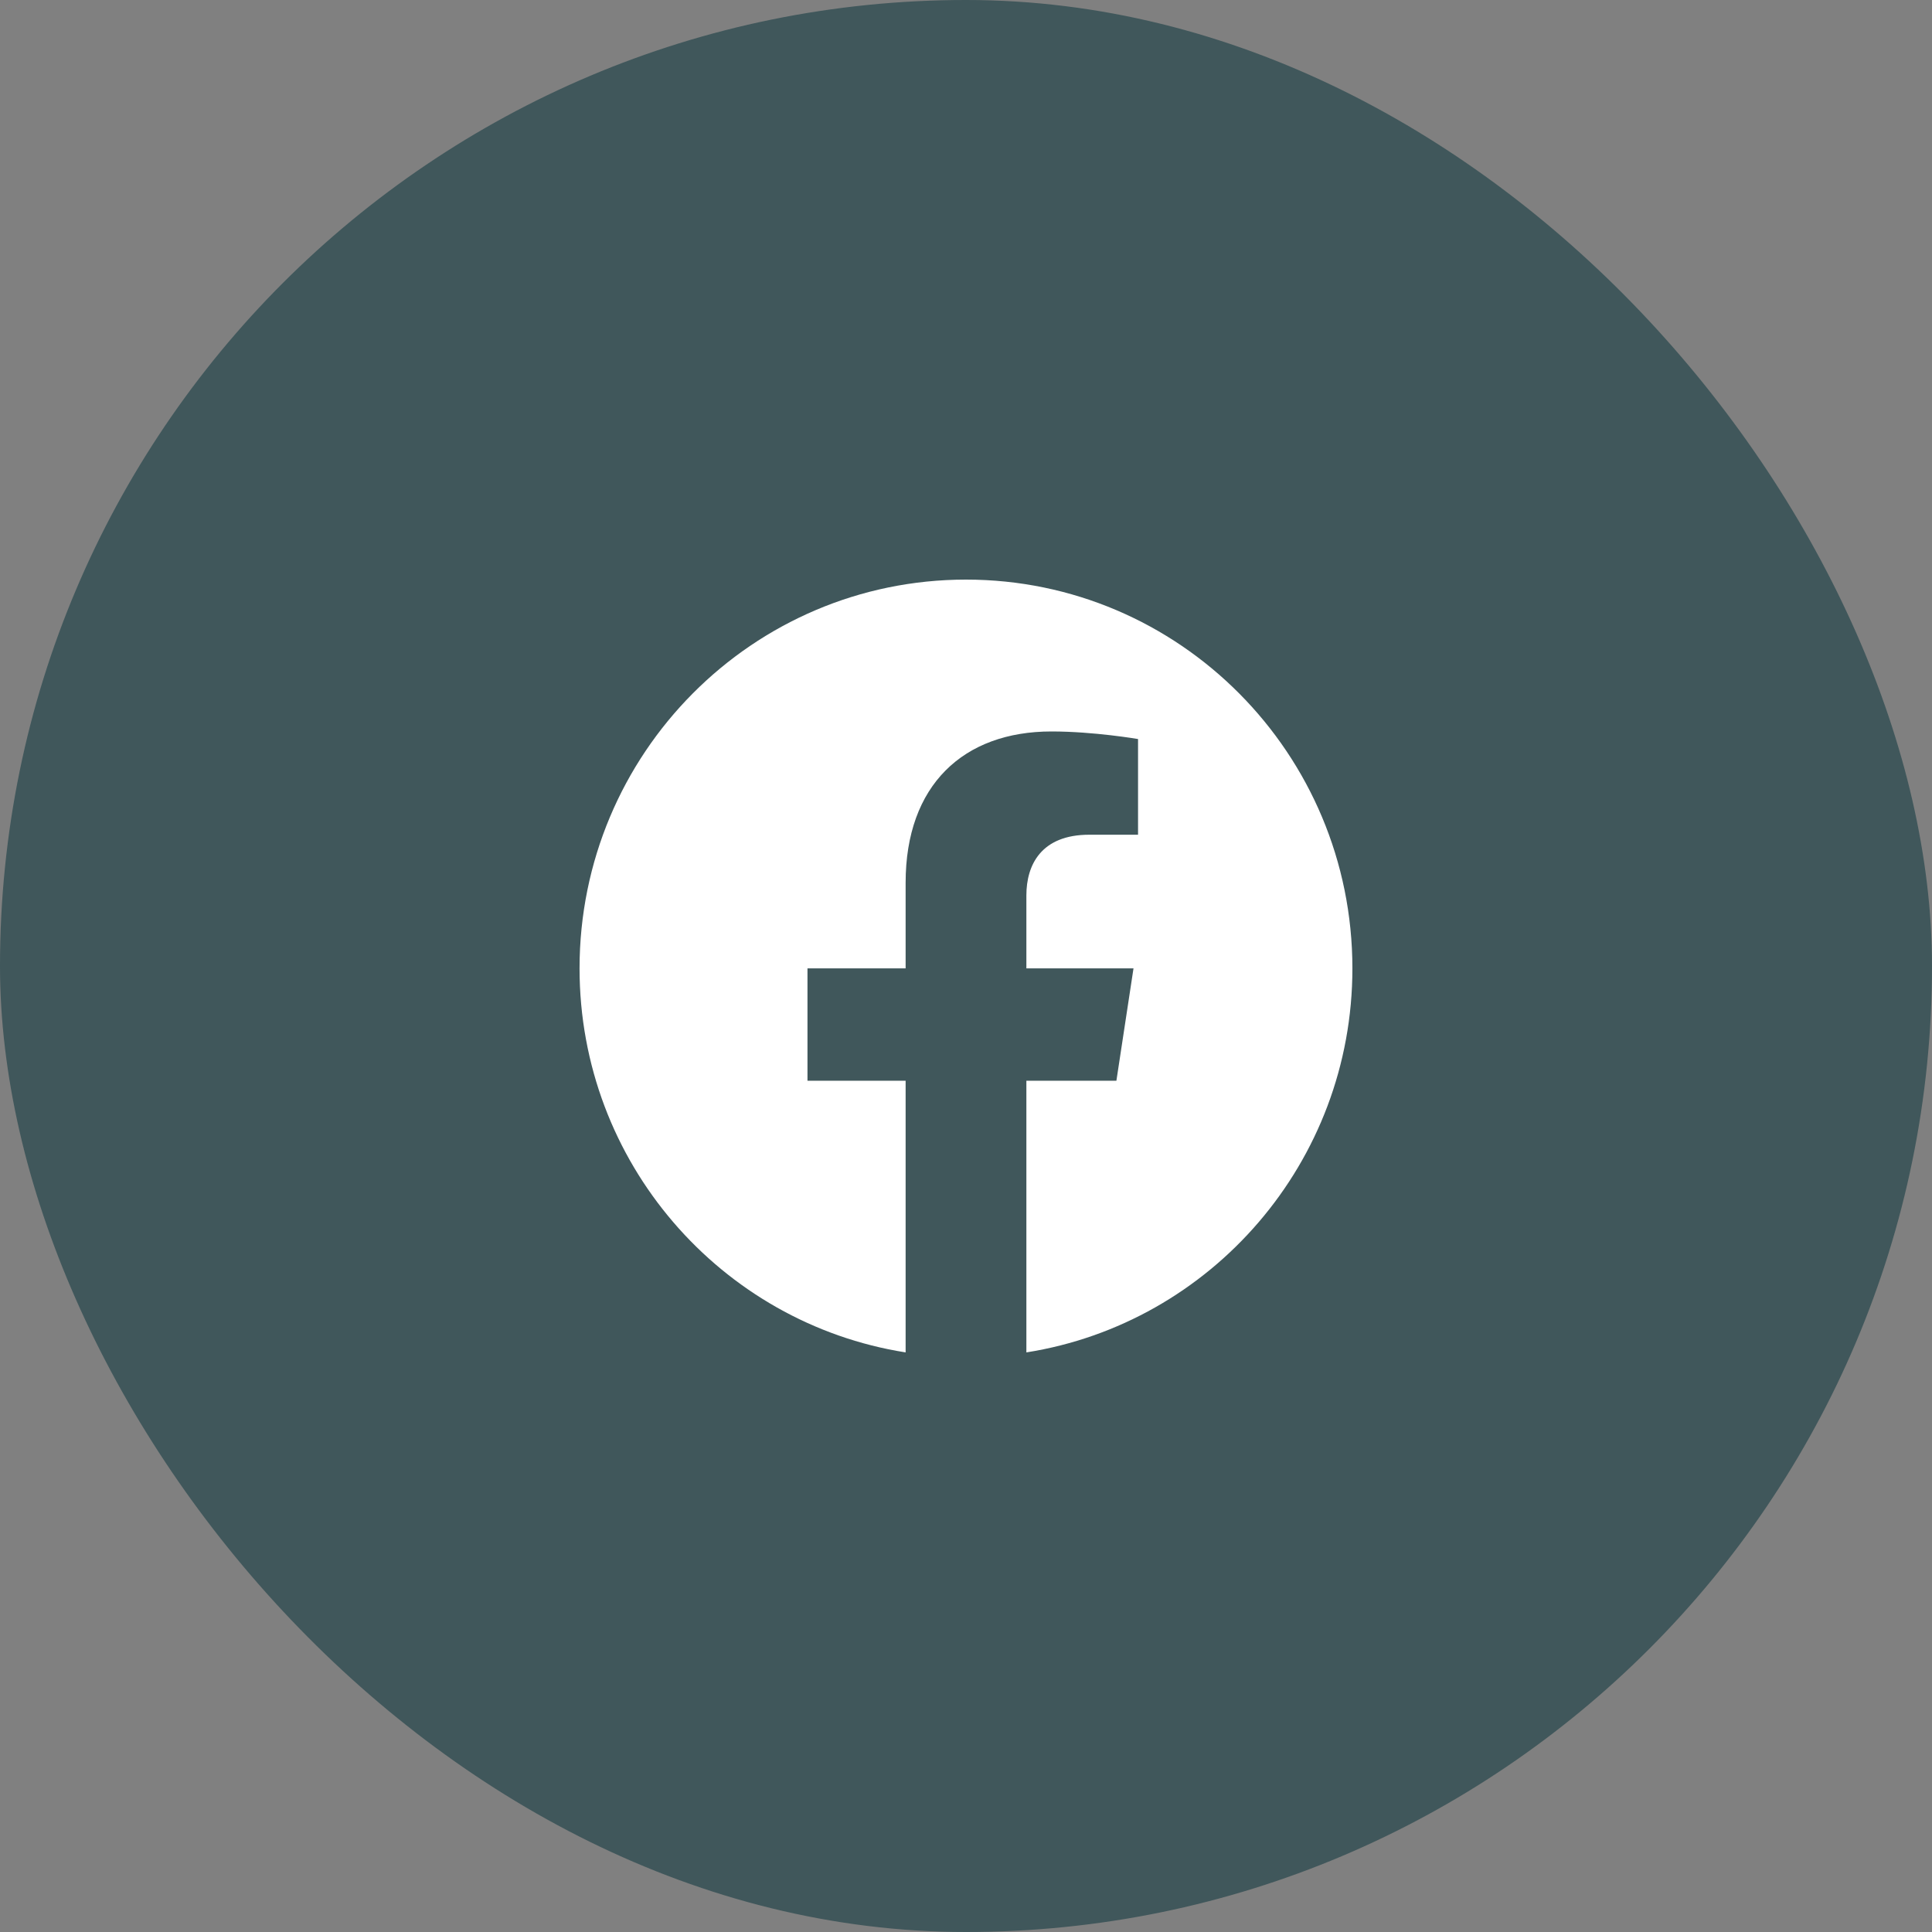
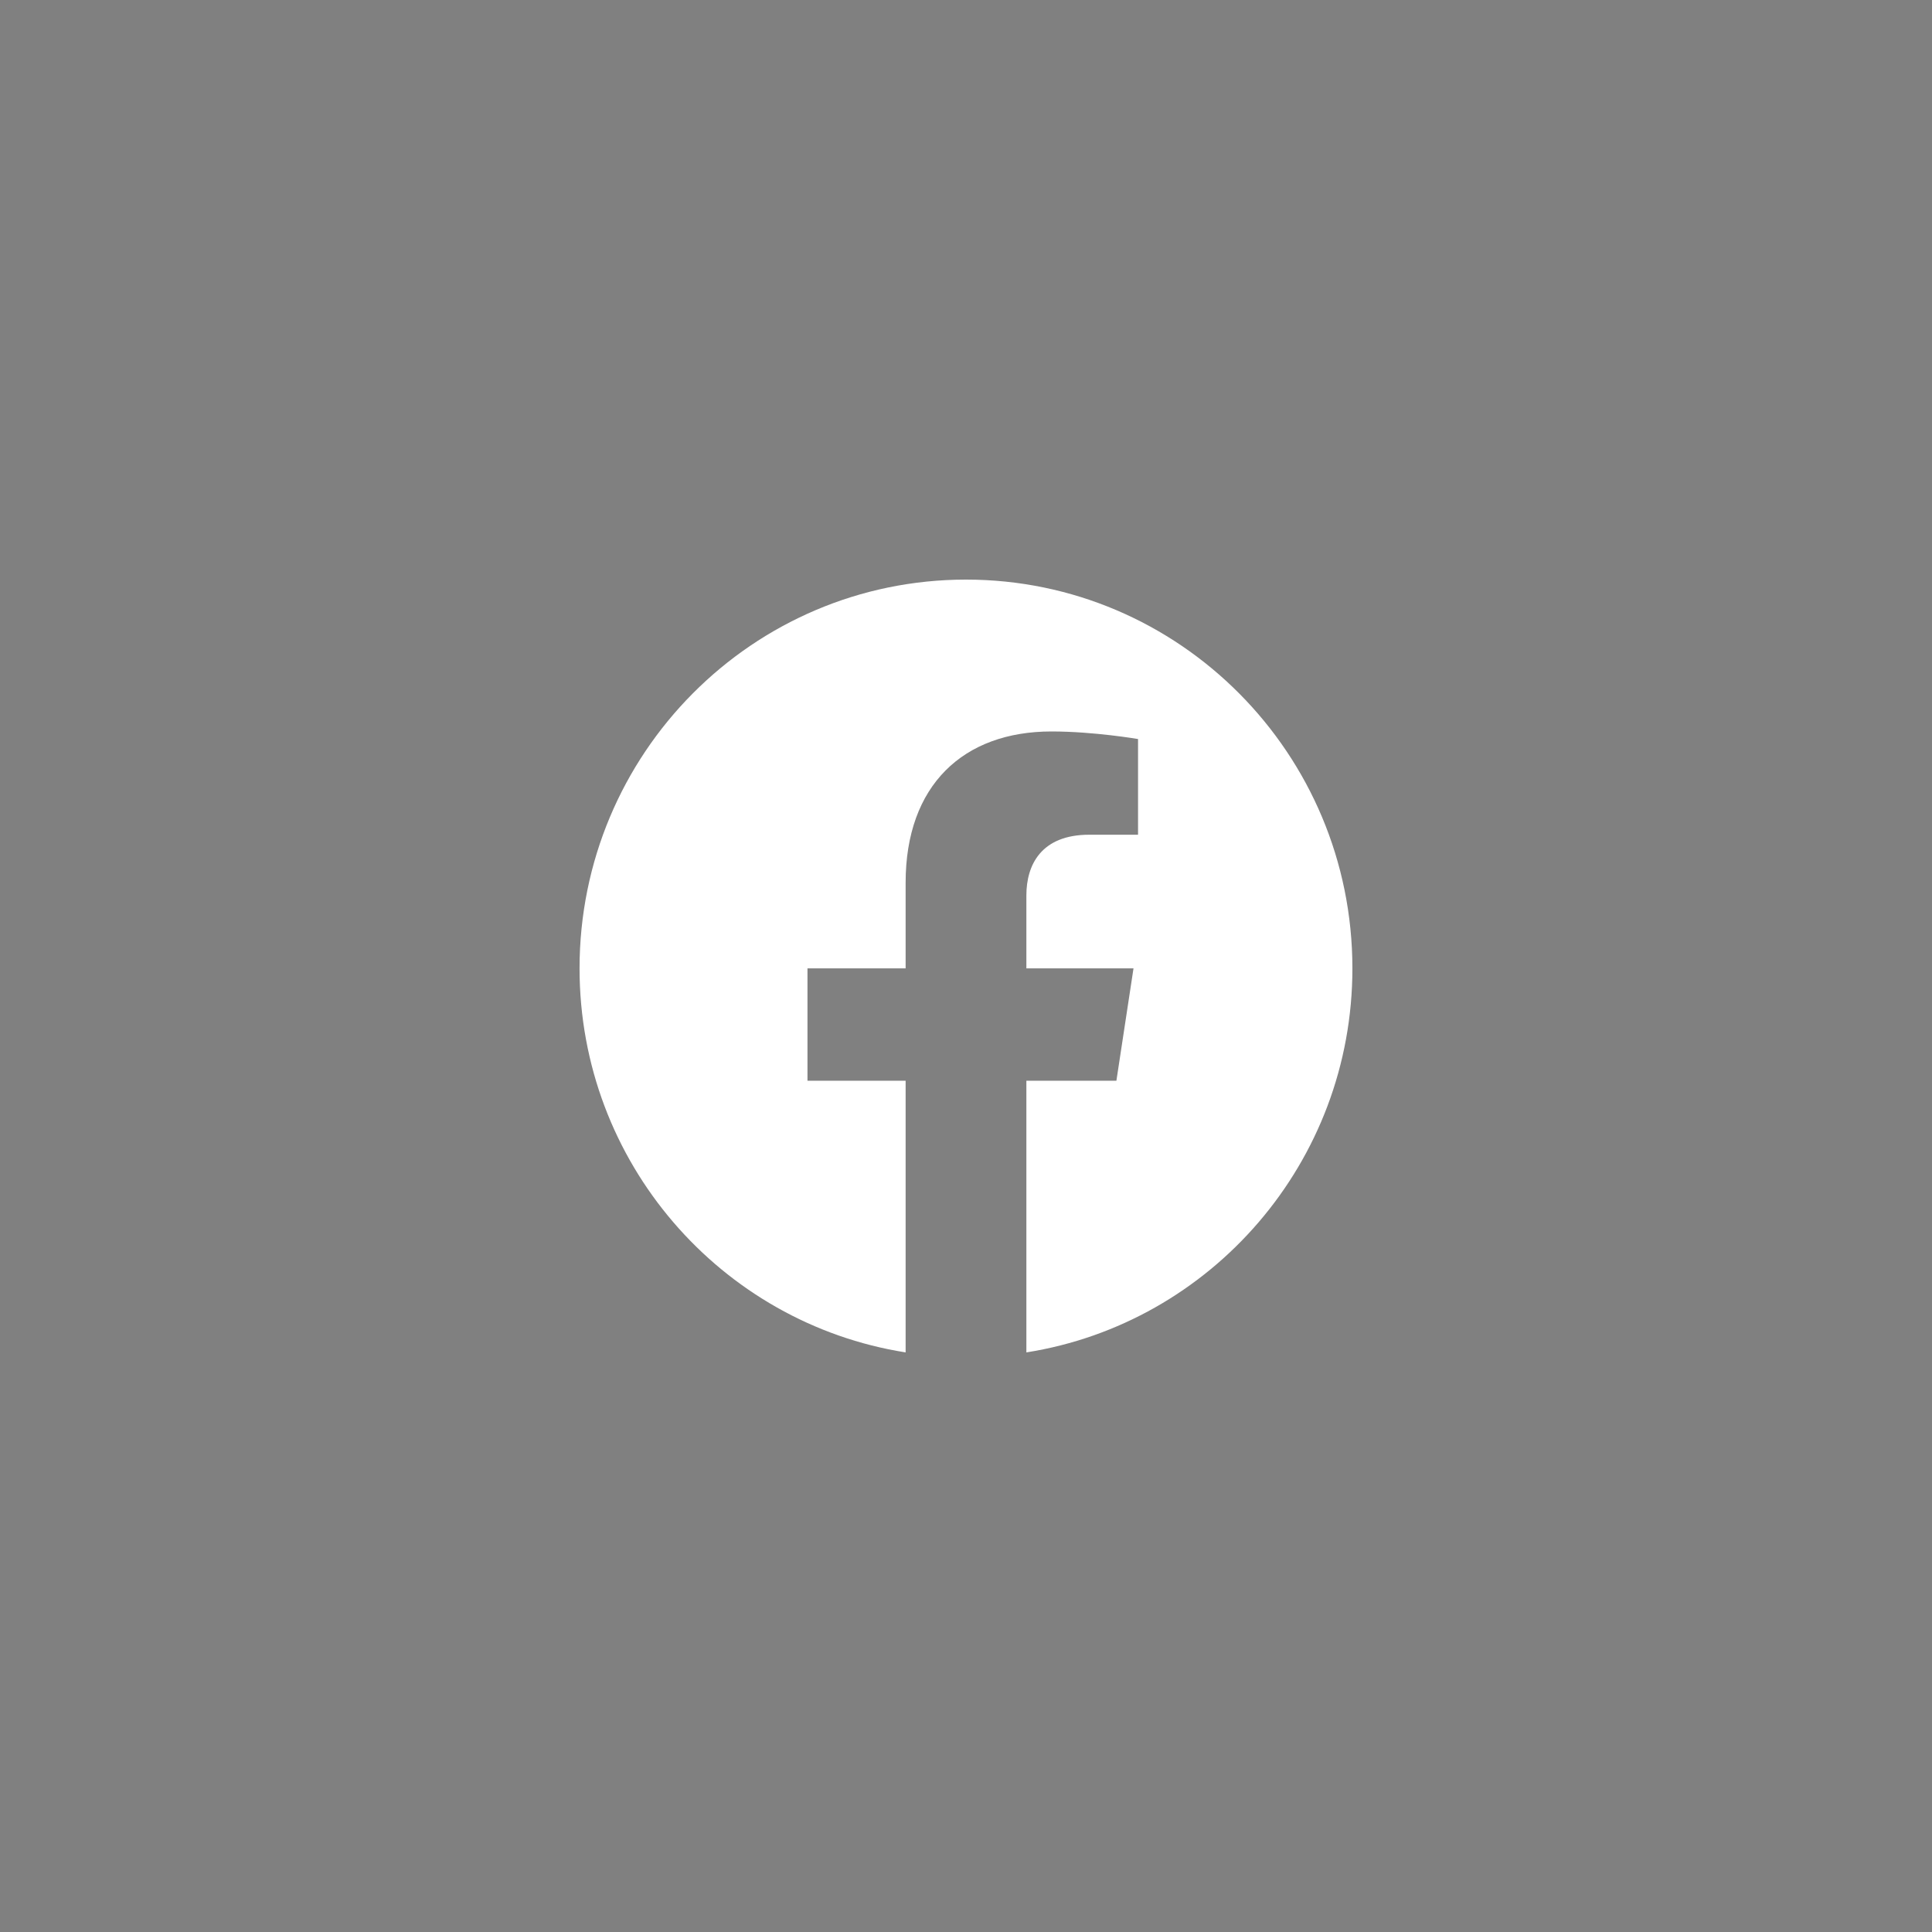
<svg xmlns="http://www.w3.org/2000/svg" width="40" height="40" viewBox="0 0 40 40" fill="none">
  <rect x="0" y="0" width="40" height="40" fill="#808080" stroke="none" />
-   <rect width="40" height="40" rx="20" fill="#002F37" fill-opacity="0.5" />
  <path d="M28 20.049C28 15.604 24.418 12 20 12C15.581 12 11.999 15.604 11.999 20.049C11.999 24.066 14.925 27.396 18.75 28V22.375H16.718V20.049H18.75V18.276C18.75 16.258 19.944 15.144 21.771 15.144C22.647 15.144 23.562 15.301 23.562 15.301V17.282H22.553C21.559 17.282 21.25 17.903 21.25 18.539V20.049H23.468L23.114 22.375H21.25V28C25.074 27.396 28 24.066 28 20.049Z" fill="#ffffff" />
</svg>